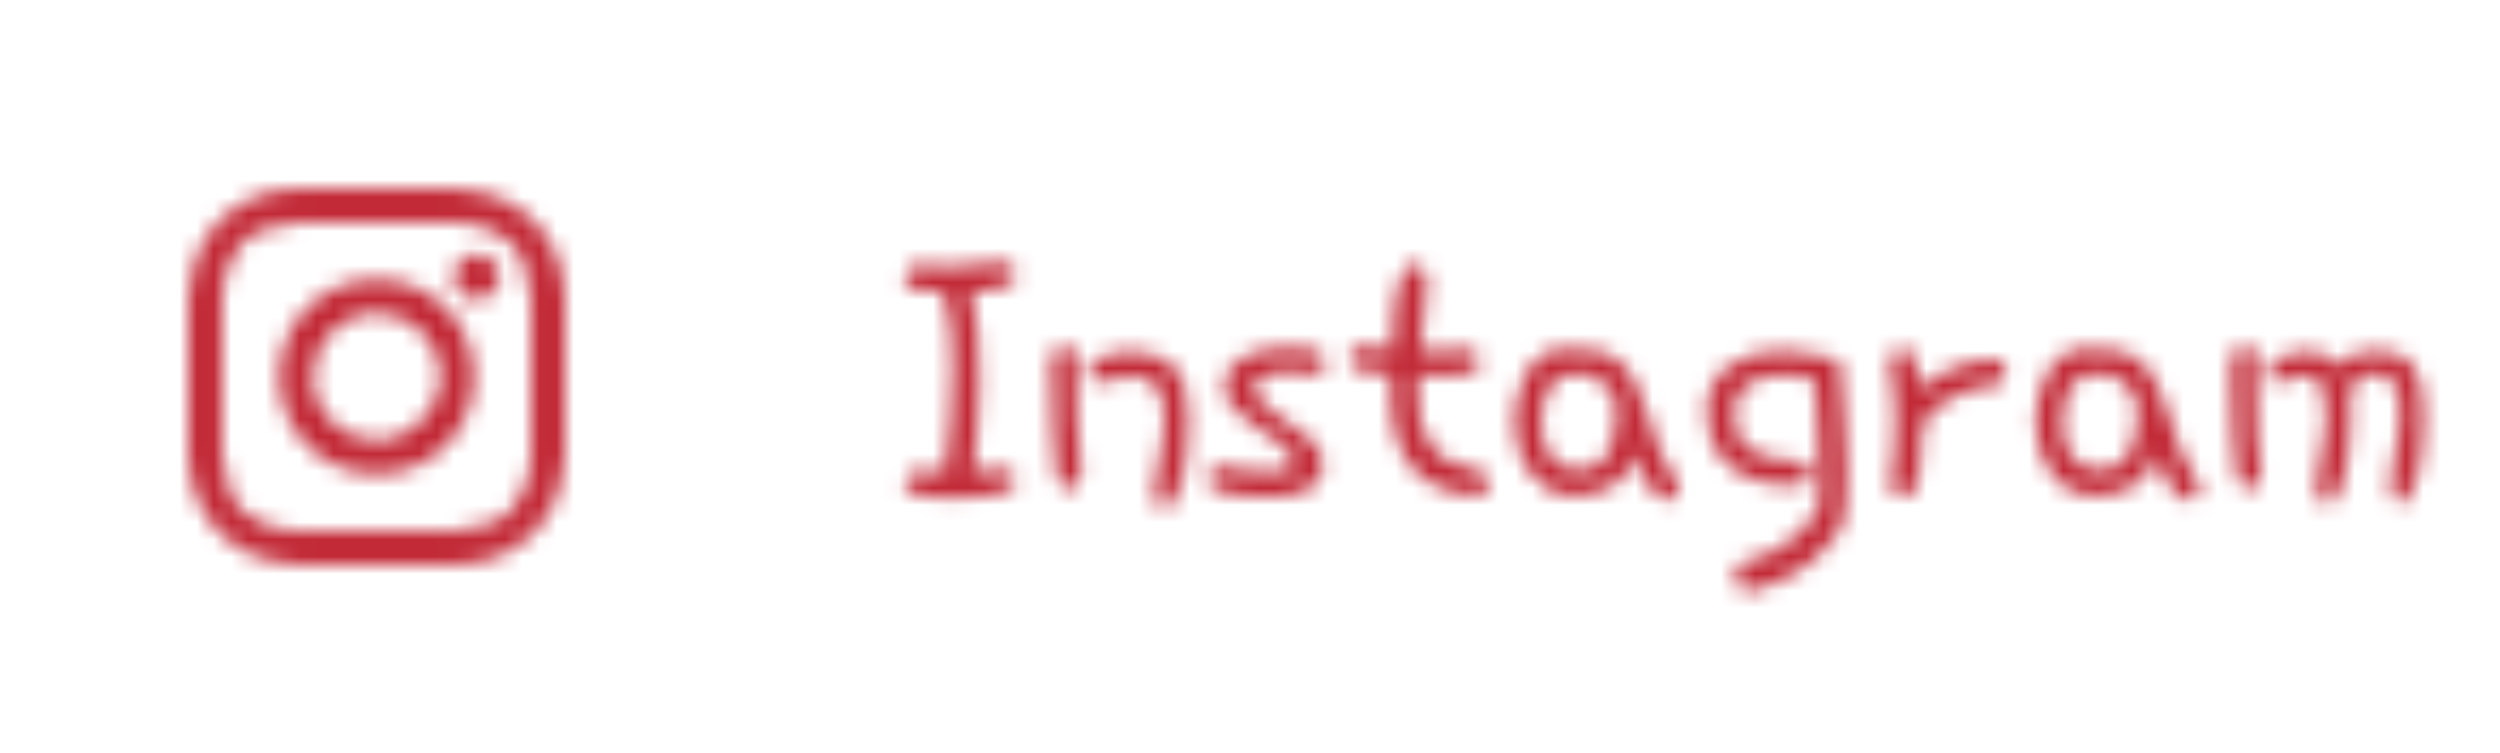
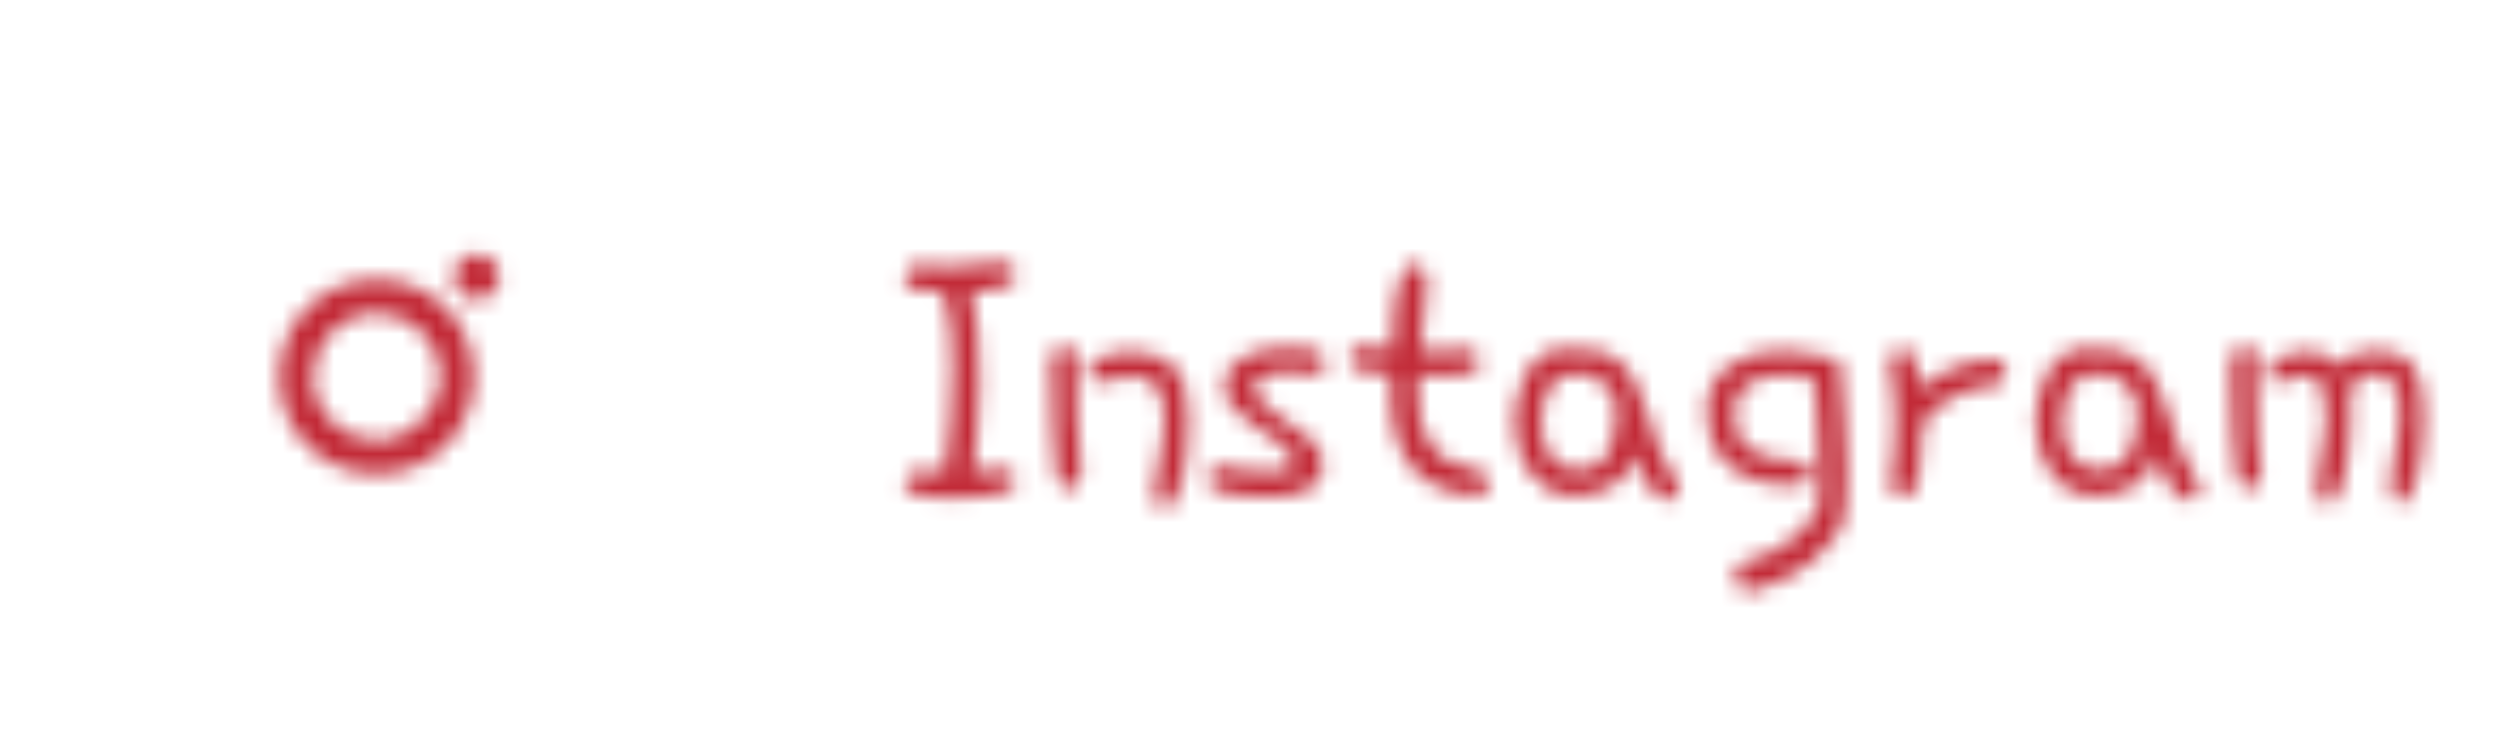
<svg xmlns="http://www.w3.org/2000/svg" width="146" height="44" viewBox="0 0 146 44" fill="none">
  <mask id="mask0_529_606" style="mask-type:alpha" maskUnits="userSpaceOnUse" x="0" y="0" width="146" height="44">
-     <path d="M22 12.988C24.916 12.988 25.313 12.988 26.506 12.988C27.566 12.988 28.096 13.253 28.494 13.386C29.024 13.651 29.422 13.783 29.819 14.181C30.217 14.578 30.482 14.976 30.614 15.506C30.747 15.904 30.88 16.434 31.012 17.494C31.012 18.687 31.012 18.952 31.012 22C31.012 25.048 31.012 25.313 31.012 26.506C31.012 27.566 30.747 28.096 30.614 28.494C30.349 29.024 30.217 29.422 29.819 29.819C29.422 30.217 29.024 30.482 28.494 30.614C28.096 30.747 27.566 30.88 26.506 31.012C25.313 31.012 25.048 31.012 22 31.012C18.952 31.012 18.687 31.012 17.494 31.012C16.434 31.012 15.904 30.747 15.506 30.614C14.976 30.349 14.578 30.217 14.181 29.819C13.783 29.422 13.518 29.024 13.386 28.494C13.253 28.096 13.12 27.566 12.988 26.506C12.988 25.313 12.988 25.048 12.988 22C12.988 18.952 12.988 18.687 12.988 17.494C12.988 16.434 13.253 15.904 13.386 15.506C13.651 14.976 13.783 14.578 14.181 14.181C14.578 13.783 14.976 13.518 15.506 13.386C15.904 13.253 16.434 13.12 17.494 12.988C18.687 12.988 19.084 12.988 22 12.988ZM22 11C18.952 11 18.687 11 17.494 11C16.301 11 15.506 11.265 14.843 11.53C14.181 11.795 13.518 12.193 12.855 12.855C12.193 13.518 11.928 14.048 11.53 14.843C11.265 15.506 11.133 16.301 11 17.494C11 18.687 11 19.084 11 22C11 25.048 11 25.313 11 26.506C11 27.699 11.265 28.494 11.53 29.157C11.795 29.819 12.193 30.482 12.855 31.145C13.518 31.807 14.048 32.072 14.843 32.47C15.506 32.735 16.301 32.867 17.494 33C18.687 33 19.084 33 22 33C24.916 33 25.313 33 26.506 33C27.699 33 28.494 32.735 29.157 32.47C29.819 32.205 30.482 31.807 31.145 31.145C31.807 30.482 32.072 29.952 32.47 29.157C32.735 28.494 32.867 27.699 33 26.506C33 25.313 33 24.916 33 22C33 19.084 33 18.687 33 17.494C33 16.301 32.735 15.506 32.47 14.843C32.205 14.181 31.807 13.518 31.145 12.855C30.482 12.193 29.952 11.928 29.157 11.53C28.494 11.265 27.699 11.133 26.506 11C25.313 11 25.048 11 22 11Z" fill="white" />
-     <path d="M22 16.301C18.819 16.301 16.301 18.819 16.301 22C16.301 25.181 18.819 27.699 22 27.699C25.181 27.699 27.699 25.181 27.699 22C27.699 18.819 25.181 16.301 22 16.301ZM22 25.711C20.012 25.711 18.289 24.12 18.289 22C18.289 20.012 19.88 18.289 22 18.289C23.988 18.289 25.711 19.88 25.711 22C25.711 23.988 23.988 25.711 22 25.711Z" fill="white" />
+     <path d="M22 16.301C18.819 16.301 16.301 18.819 16.301 22C16.301 25.181 18.819 27.699 22 27.699C25.181 27.699 27.699 25.181 27.699 22C27.699 18.819 25.181 16.301 22 16.301ZM22 25.711C20.012 25.711 18.289 24.12 18.289 22C18.289 20.012 19.88 18.289 22 18.289C23.988 18.289 25.711 19.88 25.711 22C25.711 23.988 23.988 25.711 22 25.711" fill="white" />
    <path d="M27.831 17.494C28.563 17.494 29.157 16.901 29.157 16.169C29.157 15.437 28.563 14.843 27.831 14.843C27.099 14.843 26.506 15.437 26.506 16.169C26.506 16.901 27.099 17.494 27.831 17.494Z" fill="white" />
    <path d="M55.19 27.55C55.331 26.671 55.437 25.704 55.507 24.649C55.595 23.595 55.639 22.54 55.639 21.485C55.639 20.642 55.603 19.851 55.533 19.112C55.463 18.374 55.34 17.776 55.164 17.319C55.111 17.126 54.962 17.02 54.716 17.003C54.47 16.985 54.206 16.977 53.925 16.977C53.661 16.977 53.415 16.933 53.187 16.845C52.958 16.739 52.844 16.511 52.844 16.159C52.844 15.983 52.914 15.825 53.055 15.685C53.213 15.544 53.424 15.474 53.688 15.474C54.039 15.509 54.364 15.535 54.663 15.553C54.98 15.57 55.278 15.579 55.56 15.579C55.964 15.579 56.412 15.535 56.904 15.447C57.414 15.359 57.977 15.315 58.592 15.315C58.803 15.315 58.978 15.386 59.119 15.526C59.26 15.649 59.33 15.799 59.33 15.975C59.33 16.203 59.233 16.388 59.04 16.528C58.864 16.669 58.645 16.774 58.381 16.845C58.117 16.915 57.836 16.959 57.537 16.977C57.238 16.994 56.975 17.003 56.746 17.003C56.922 17.636 57.036 18.427 57.089 19.376C57.159 20.325 57.194 21.301 57.194 22.303C57.194 23.305 57.15 24.28 57.062 25.23C56.992 26.161 56.922 26.926 56.852 27.523C57.115 27.523 57.379 27.506 57.643 27.471C57.924 27.418 58.24 27.392 58.592 27.392C58.803 27.392 58.978 27.462 59.119 27.602C59.26 27.726 59.33 27.857 59.33 27.998C59.33 28.262 59.198 28.464 58.935 28.605C58.671 28.745 58.355 28.851 57.985 28.921C57.616 28.991 57.23 29.026 56.825 29.026C56.421 29.044 56.078 29.053 55.797 29.053C55.498 29.053 55.173 29.053 54.821 29.053C54.487 29.053 54.171 29.026 53.872 28.974C53.573 28.921 53.327 28.833 53.134 28.71C52.94 28.587 52.844 28.402 52.844 28.156C52.844 27.98 52.914 27.831 53.055 27.708C53.213 27.567 53.424 27.497 53.688 27.497C53.81 27.515 53.934 27.532 54.057 27.55C54.197 27.55 54.338 27.55 54.478 27.55H55.19ZM64.023 21.011C64.305 20.835 64.63 20.712 64.999 20.642C65.386 20.571 65.781 20.536 66.186 20.536C66.748 20.571 67.231 20.668 67.636 20.826C68.04 20.984 68.374 21.222 68.638 21.538C68.901 21.837 69.095 22.232 69.218 22.725C69.341 23.199 69.402 23.788 69.402 24.491C69.402 25.212 69.367 25.889 69.297 26.521C69.227 27.137 69.13 27.682 69.007 28.156C68.884 28.613 68.734 28.974 68.559 29.237C68.4 29.519 68.216 29.659 68.005 29.659C67.847 29.659 67.706 29.606 67.583 29.501C67.46 29.395 67.398 29.229 67.398 29C67.398 28.771 67.425 28.481 67.478 28.13C67.548 27.761 67.618 27.374 67.689 26.97C67.776 26.548 67.847 26.126 67.899 25.704C67.97 25.265 68.005 24.86 68.005 24.491C68.005 23.981 67.961 23.577 67.873 23.278C67.803 22.962 67.689 22.716 67.53 22.54C67.39 22.347 67.205 22.215 66.977 22.145C66.748 22.057 66.484 21.995 66.186 21.96C65.816 21.96 65.447 22.021 65.078 22.145C64.709 22.268 64.393 22.329 64.129 22.329C63.971 22.329 63.839 22.268 63.733 22.145C63.645 22.021 63.602 21.881 63.602 21.723C63.602 21.6 63.628 21.477 63.681 21.354C63.751 21.213 63.865 21.099 64.023 21.011ZM62.863 20.747C62.863 21.907 62.872 23.085 62.89 24.28C62.907 25.458 62.986 26.53 63.127 27.497V27.682C63.127 27.98 63.048 28.209 62.89 28.367C62.749 28.508 62.591 28.578 62.415 28.578C62.257 28.578 62.107 28.508 61.967 28.367C61.826 28.227 61.738 28.007 61.703 27.708C61.615 26.864 61.545 25.994 61.492 25.098C61.44 24.201 61.413 23.278 61.413 22.329C61.413 22.136 61.404 21.916 61.387 21.67C61.369 21.424 61.369 21.195 61.387 20.984C61.422 20.756 61.492 20.571 61.598 20.431C61.721 20.273 61.905 20.193 62.151 20.193C62.327 20.193 62.485 20.255 62.626 20.378C62.784 20.483 62.863 20.606 62.863 20.747ZM73.727 22.013C73.41 22.153 73.252 22.391 73.252 22.725C73.252 22.936 73.41 23.19 73.727 23.489C74.061 23.788 74.43 24.096 74.834 24.412C75.256 24.711 75.66 25.001 76.047 25.282C76.434 25.564 76.697 25.792 76.838 25.968C77.102 26.337 77.233 26.715 77.233 27.102C77.233 27.506 77.145 27.831 76.97 28.077C76.811 28.323 76.583 28.517 76.284 28.657C76.003 28.798 75.669 28.895 75.282 28.947C74.913 29 74.526 29.026 74.122 29.026C73.841 29.026 73.498 29.018 73.094 29C72.689 28.982 72.294 28.939 71.907 28.868C71.538 28.798 71.222 28.701 70.958 28.578C70.694 28.438 70.562 28.262 70.562 28.051C70.562 27.875 70.615 27.69 70.721 27.497C70.826 27.304 70.976 27.207 71.169 27.207C71.186 27.207 71.204 27.216 71.222 27.233C71.239 27.233 71.266 27.233 71.301 27.233C71.688 27.339 72.18 27.418 72.777 27.471C73.375 27.523 73.955 27.55 74.518 27.55C74.816 27.55 75.062 27.506 75.256 27.418C75.449 27.312 75.546 27.163 75.546 26.97C75.546 26.794 75.458 26.609 75.282 26.416C75.106 26.205 74.887 26.003 74.623 25.81C74.377 25.616 74.113 25.432 73.832 25.256C73.568 25.08 73.34 24.922 73.147 24.781C72.584 24.395 72.171 24.034 71.907 23.7C71.661 23.349 71.538 22.971 71.538 22.566C71.538 22.109 71.652 21.74 71.881 21.459C72.127 21.16 72.435 20.923 72.804 20.747C73.173 20.571 73.577 20.457 74.017 20.404C74.474 20.334 74.913 20.299 75.335 20.299C75.581 20.299 75.827 20.308 76.073 20.325C76.319 20.343 76.539 20.387 76.732 20.457C76.926 20.51 77.084 20.598 77.207 20.721C77.33 20.826 77.392 20.976 77.392 21.169C77.392 21.362 77.348 21.529 77.26 21.67C77.189 21.811 77.066 21.881 76.891 21.881C76.732 21.881 76.495 21.855 76.179 21.802C75.88 21.749 75.528 21.723 75.124 21.723C74.579 21.723 74.113 21.819 73.727 22.013ZM86.225 28.974C84.502 28.833 83.236 28.262 82.428 27.26C81.619 26.258 81.215 24.825 81.215 22.962V21.855C80.529 21.855 79.958 21.793 79.501 21.67C79.044 21.529 78.815 21.239 78.815 20.8C78.851 20.642 78.93 20.51 79.053 20.404C79.176 20.281 79.352 20.22 79.58 20.22C79.791 20.22 80.046 20.246 80.345 20.299C80.644 20.352 80.969 20.378 81.32 20.378C81.32 19.815 81.338 19.244 81.373 18.664C81.408 18.066 81.47 17.53 81.558 17.056C81.663 16.581 81.795 16.194 81.953 15.896C82.111 15.579 82.322 15.421 82.586 15.421C82.779 15.421 82.955 15.509 83.113 15.685C83.272 15.843 83.351 16.062 83.351 16.344C83.351 16.783 83.298 17.372 83.192 18.11C83.087 18.849 83.008 19.622 82.955 20.431C83.096 20.448 83.236 20.466 83.377 20.483C83.535 20.483 83.693 20.483 83.852 20.483C84.133 20.483 84.414 20.475 84.695 20.457C84.994 20.439 85.293 20.413 85.592 20.378C85.838 20.378 86.04 20.448 86.198 20.589C86.356 20.73 86.436 20.888 86.436 21.064C86.436 21.31 86.365 21.494 86.225 21.617C86.084 21.723 85.899 21.802 85.671 21.855C85.46 21.89 85.205 21.907 84.906 21.907C84.625 21.907 84.344 21.907 84.062 21.907H82.85C82.832 22.101 82.823 22.285 82.823 22.461C82.823 22.637 82.823 22.812 82.823 22.988C82.823 23.621 82.876 24.192 82.981 24.702C83.105 25.194 83.307 25.634 83.588 26.02C83.869 26.407 84.238 26.724 84.695 26.97C85.152 27.216 85.715 27.392 86.383 27.497C86.576 27.532 86.717 27.611 86.805 27.734C86.893 27.857 86.936 27.998 86.936 28.156C86.936 28.367 86.875 28.561 86.752 28.736C86.647 28.895 86.471 28.974 86.225 28.974ZM91.92 21.907H91.234C90.936 22.065 90.707 22.276 90.549 22.54C90.391 22.804 90.268 23.085 90.18 23.384C90.109 23.665 90.065 23.938 90.048 24.201C90.03 24.465 90.022 24.676 90.022 24.834C90.022 25.186 90.065 25.52 90.153 25.836C90.259 26.152 90.399 26.434 90.575 26.68C90.769 26.908 90.988 27.093 91.234 27.233C91.481 27.374 91.762 27.444 92.078 27.444C92.641 27.444 93.071 27.321 93.37 27.075C93.686 26.829 93.915 26.521 94.056 26.152C94.214 25.783 94.311 25.388 94.346 24.966C94.381 24.526 94.398 24.122 94.398 23.753C94.363 23.524 94.284 23.296 94.161 23.067C94.038 22.821 93.88 22.61 93.686 22.435C93.511 22.259 93.309 22.118 93.08 22.013C92.869 21.89 92.649 21.828 92.421 21.828C92.245 21.828 92.078 21.855 91.92 21.907ZM95.506 26.495C95.312 27.304 94.882 27.919 94.214 28.341C93.546 28.763 92.808 28.974 91.999 28.974C91.419 28.974 90.9 28.851 90.443 28.605C90.004 28.341 89.635 28.007 89.336 27.602C89.037 27.181 88.809 26.715 88.65 26.205C88.51 25.678 88.439 25.15 88.439 24.623C88.439 24.201 88.492 23.744 88.598 23.252C88.703 22.742 88.87 22.276 89.099 21.855C89.327 21.433 89.626 21.081 89.995 20.8C90.364 20.501 90.812 20.352 91.34 20.352C91.621 20.352 91.814 20.378 91.92 20.431C92.008 20.413 92.087 20.404 92.157 20.404C92.228 20.404 92.307 20.404 92.394 20.404C93.221 20.404 93.871 20.58 94.346 20.932C94.82 21.283 95.198 21.74 95.48 22.303C95.778 22.848 96.016 23.454 96.191 24.122C96.367 24.79 96.578 25.432 96.824 26.047C96.894 26.258 97 26.495 97.141 26.759C97.281 27.005 97.422 27.251 97.562 27.497C97.703 27.743 97.817 27.963 97.905 28.156C98.011 28.35 98.064 28.499 98.064 28.605C98.064 28.798 97.993 28.947 97.853 29.053C97.712 29.158 97.554 29.211 97.378 29.211C97.202 29.211 97.018 29.141 96.824 29C96.648 28.842 96.473 28.64 96.297 28.394C96.139 28.148 95.989 27.857 95.849 27.523C95.708 27.189 95.594 26.847 95.506 26.495ZM107.74 29.923C107.688 30.415 107.485 30.907 107.134 31.399C106.782 31.909 106.343 32.375 105.815 32.797C105.306 33.219 104.734 33.579 104.102 33.878C103.469 34.194 102.854 34.405 102.256 34.511C102.221 34.528 102.168 34.537 102.098 34.537C101.869 34.537 101.685 34.432 101.544 34.221C101.403 34.01 101.333 33.781 101.333 33.535C101.333 33.377 101.368 33.227 101.438 33.087C101.526 32.964 101.658 32.876 101.834 32.823C102.361 32.735 102.88 32.56 103.39 32.296C103.917 32.032 104.392 31.725 104.813 31.373C105.235 31.021 105.578 30.652 105.842 30.266C106.105 29.879 106.246 29.519 106.264 29.185C106.264 28.007 106.237 26.847 106.185 25.704C106.132 24.544 106.07 23.384 106 22.224C105.824 22.171 105.657 22.127 105.499 22.092C105.341 22.057 105.183 22.021 105.024 21.986L104.049 21.907C103.1 21.907 102.396 22.127 101.939 22.566C101.482 22.988 101.254 23.489 101.254 24.069C101.254 25.089 101.579 25.818 102.229 26.258C102.897 26.697 103.759 26.917 104.813 26.917H105.104C105.244 26.917 105.376 26.987 105.499 27.128C105.64 27.269 105.71 27.436 105.71 27.629C105.71 27.893 105.631 28.077 105.473 28.183C105.332 28.288 105.06 28.341 104.655 28.341C103.759 28.341 102.994 28.227 102.361 27.998C101.746 27.752 101.236 27.436 100.832 27.049C100.428 26.645 100.129 26.188 99.936 25.678C99.76 25.168 99.672 24.632 99.672 24.069C99.672 23.489 99.777 22.98 99.988 22.54C100.217 22.083 100.524 21.705 100.911 21.406C101.315 21.107 101.772 20.879 102.282 20.721C102.81 20.562 103.381 20.483 103.996 20.483C104.436 20.483 104.857 20.519 105.262 20.589C105.666 20.659 106 20.747 106.264 20.852C106.369 20.817 106.475 20.8 106.58 20.8C106.791 20.8 106.984 20.844 107.16 20.932C107.336 21.02 107.441 21.186 107.477 21.433C107.564 22.452 107.644 23.454 107.714 24.439C107.802 25.405 107.846 26.363 107.846 27.312C107.846 27.752 107.837 28.191 107.819 28.631C107.802 29.053 107.775 29.483 107.74 29.923ZM110.43 28.077C110.518 27.48 110.579 26.908 110.614 26.363C110.667 25.801 110.693 25.247 110.693 24.702C110.693 23.63 110.588 22.523 110.377 21.38C110.359 21.327 110.351 21.257 110.351 21.169C110.351 20.923 110.421 20.721 110.562 20.562C110.72 20.404 110.904 20.325 111.115 20.325C111.344 20.325 111.511 20.404 111.616 20.562C111.739 20.721 111.827 20.923 111.88 21.169C111.933 21.398 111.968 21.652 111.985 21.934C112.021 22.197 112.064 22.452 112.117 22.698C112.346 22.47 112.636 22.25 112.987 22.039C113.339 21.828 113.708 21.644 114.095 21.485C114.499 21.327 114.903 21.204 115.308 21.116C115.712 21.011 116.09 20.958 116.441 20.958C116.635 20.958 116.802 21.037 116.942 21.195C117.083 21.354 117.153 21.529 117.153 21.723C117.153 21.898 117.101 22.074 116.995 22.25C116.89 22.408 116.723 22.487 116.494 22.487C116.072 22.487 115.633 22.566 115.176 22.725C114.719 22.865 114.288 23.05 113.884 23.278C113.497 23.507 113.154 23.762 112.855 24.043C112.574 24.324 112.381 24.597 112.275 24.86C112.24 25.212 112.214 25.634 112.196 26.126C112.196 26.601 112.161 27.058 112.091 27.497C112.038 27.919 111.941 28.279 111.801 28.578C111.66 28.877 111.449 29.026 111.168 29.026C110.992 29.026 110.816 28.965 110.641 28.842C110.482 28.719 110.403 28.525 110.403 28.262C110.403 28.191 110.412 28.13 110.43 28.077ZM122.348 21.907H121.662C121.363 22.065 121.135 22.276 120.977 22.54C120.818 22.804 120.695 23.085 120.607 23.384C120.537 23.665 120.493 23.938 120.476 24.201C120.458 24.465 120.449 24.676 120.449 24.834C120.449 25.186 120.493 25.52 120.581 25.836C120.687 26.152 120.827 26.434 121.003 26.68C121.196 26.908 121.416 27.093 121.662 27.233C121.908 27.374 122.189 27.444 122.506 27.444C123.068 27.444 123.499 27.321 123.798 27.075C124.114 26.829 124.343 26.521 124.483 26.152C124.642 25.783 124.738 25.388 124.773 24.966C124.809 24.526 124.826 24.122 124.826 23.753C124.791 23.524 124.712 23.296 124.589 23.067C124.466 22.821 124.308 22.61 124.114 22.435C123.938 22.259 123.736 22.118 123.508 22.013C123.297 21.89 123.077 21.828 122.849 21.828C122.673 21.828 122.506 21.855 122.348 21.907ZM125.934 26.495C125.74 27.304 125.31 27.919 124.642 28.341C123.974 28.763 123.235 28.974 122.427 28.974C121.847 28.974 121.328 28.851 120.871 28.605C120.432 28.341 120.062 28.007 119.764 27.602C119.465 27.181 119.236 26.715 119.078 26.205C118.938 25.678 118.867 25.15 118.867 24.623C118.867 24.201 118.92 23.744 119.025 23.252C119.131 22.742 119.298 22.276 119.526 21.855C119.755 21.433 120.054 21.081 120.423 20.8C120.792 20.501 121.24 20.352 121.768 20.352C122.049 20.352 122.242 20.378 122.348 20.431C122.436 20.413 122.515 20.404 122.585 20.404C122.655 20.404 122.734 20.404 122.822 20.404C123.648 20.404 124.299 20.58 124.773 20.932C125.248 21.283 125.626 21.74 125.907 22.303C126.206 22.848 126.443 23.454 126.619 24.122C126.795 24.79 127.006 25.432 127.252 26.047C127.322 26.258 127.428 26.495 127.568 26.759C127.709 27.005 127.85 27.251 127.99 27.497C128.131 27.743 128.245 27.963 128.333 28.156C128.438 28.35 128.491 28.499 128.491 28.605C128.491 28.798 128.421 28.947 128.28 29.053C128.14 29.158 127.981 29.211 127.806 29.211C127.63 29.211 127.445 29.141 127.252 29C127.076 28.842 126.9 28.64 126.725 28.394C126.566 28.148 126.417 27.857 126.276 27.523C126.136 27.189 126.021 26.847 125.934 26.495ZM136.691 21.433C136.85 21.064 137.148 20.809 137.588 20.668C138.027 20.527 138.484 20.457 138.959 20.457C139.979 20.545 140.664 20.905 141.016 21.538C141.367 22.171 141.543 23.067 141.543 24.227C141.543 24.948 141.508 25.625 141.438 26.258C141.367 26.873 141.271 27.409 141.147 27.866C141.042 28.323 140.901 28.692 140.726 28.974C140.567 29.237 140.392 29.369 140.198 29.369C140.04 29.369 139.899 29.299 139.776 29.158C139.671 29.018 139.618 28.824 139.618 28.578C139.618 28.262 139.645 27.919 139.697 27.55C139.75 27.163 139.812 26.776 139.882 26.39C139.952 26.003 140.014 25.616 140.066 25.23C140.119 24.843 140.146 24.465 140.146 24.096C140.146 23.357 140.031 22.795 139.803 22.408C139.574 22.004 139.179 21.802 138.616 21.802C138.3 21.837 138.01 21.951 137.746 22.145C137.482 22.32 137.307 22.575 137.219 22.909C137.236 23.085 137.245 23.27 137.245 23.463C137.263 23.656 137.271 23.858 137.271 24.069C137.271 24.79 137.236 25.476 137.166 26.126C137.113 26.776 137.025 27.348 136.902 27.84C136.779 28.314 136.63 28.701 136.454 29C136.296 29.281 136.111 29.422 135.9 29.422C135.725 29.422 135.575 29.352 135.452 29.211C135.347 29.07 135.294 28.877 135.294 28.631C135.294 28.314 135.32 27.98 135.373 27.629C135.443 27.26 135.505 26.891 135.558 26.521C135.628 26.135 135.689 25.757 135.742 25.388C135.812 25.001 135.848 24.623 135.848 24.254C135.848 23.568 135.769 23.015 135.61 22.593C135.47 22.153 135.127 21.934 134.582 21.934C134.23 21.934 133.905 22.013 133.606 22.171C133.308 22.311 133.097 22.382 132.974 22.382C132.833 22.382 132.71 22.311 132.604 22.171C132.517 22.03 132.473 21.881 132.473 21.723C132.473 21.529 132.543 21.362 132.684 21.222C132.842 21.064 133.035 20.94 133.264 20.852C133.492 20.747 133.747 20.668 134.028 20.615C134.31 20.562 134.582 20.536 134.846 20.536C135.215 20.536 135.558 20.615 135.874 20.773C136.208 20.914 136.48 21.134 136.691 21.433ZM131.787 20.747C131.77 21.064 131.761 21.389 131.761 21.723C131.761 22.039 131.761 22.364 131.761 22.698C131.761 23.595 131.778 24.482 131.813 25.361C131.866 26.223 131.945 27.005 132.051 27.708C132.051 28.007 131.98 28.227 131.84 28.367C131.717 28.49 131.559 28.552 131.365 28.552C131.189 28.552 131.031 28.49 130.891 28.367C130.75 28.244 130.662 28.06 130.627 27.814C130.521 27.04 130.442 26.231 130.39 25.388C130.337 24.544 130.311 23.674 130.311 22.777C130.311 22.549 130.302 22.285 130.284 21.986C130.267 21.688 130.275 21.406 130.311 21.143C130.346 20.879 130.416 20.659 130.521 20.483C130.645 20.29 130.838 20.193 131.102 20.193C131.277 20.193 131.436 20.255 131.576 20.378C131.717 20.483 131.787 20.606 131.787 20.747Z" fill="#403733" />
  </mask>
  <g mask="url(#mask0_529_606)">
    <rect width="146" height="44" fill="#C22A37" />
  </g>
</svg>